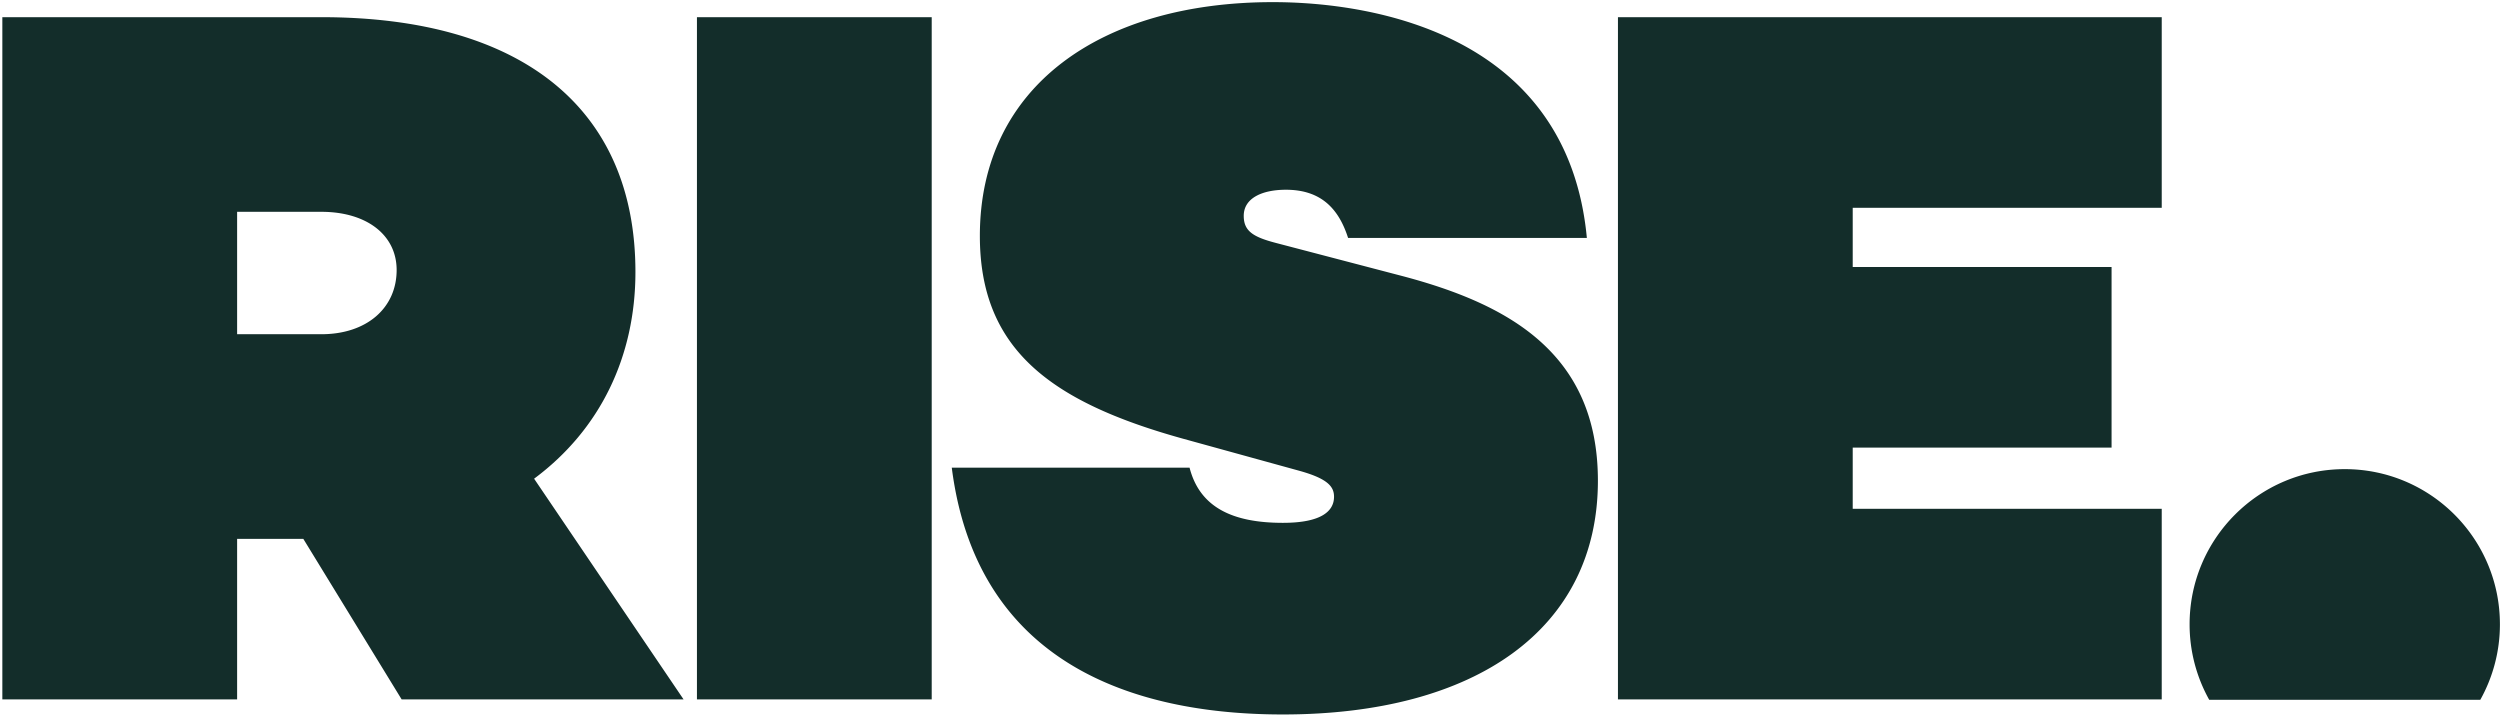
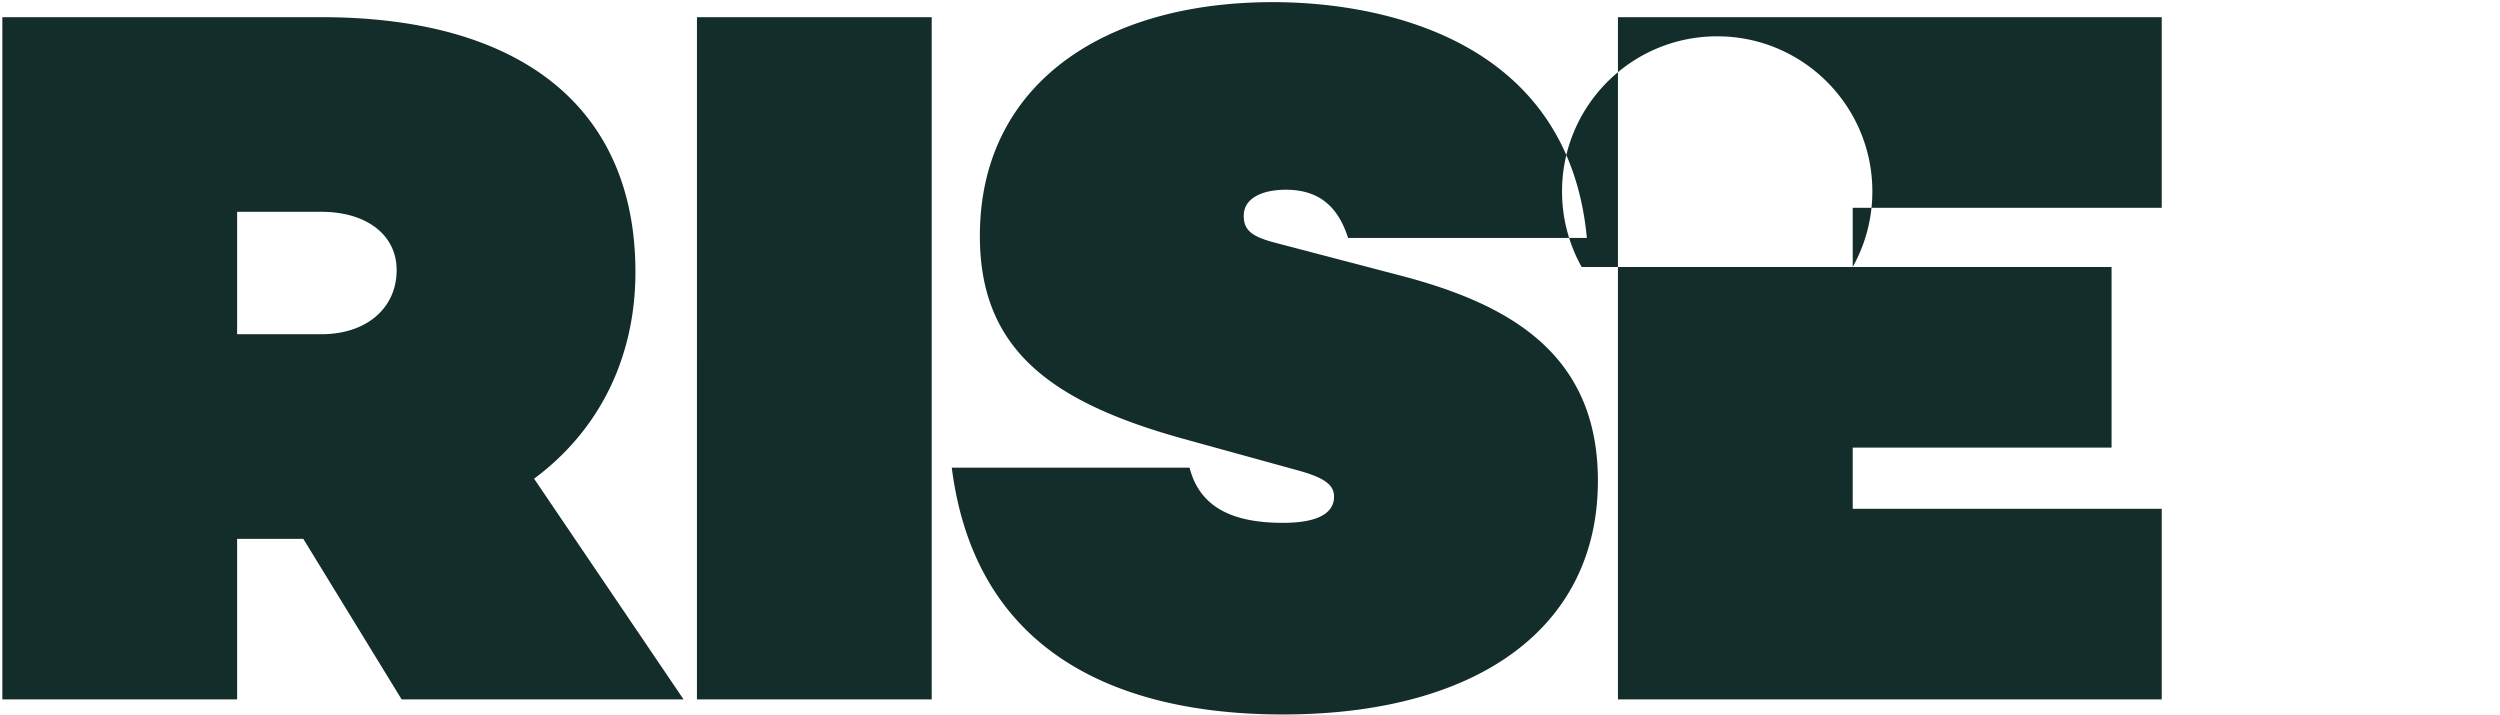
<svg xmlns="http://www.w3.org/2000/svg" viewBox="0 0 1011 289">
  <g fill="#132d2a" fill-rule="evenodd">
-     <path d="M129.974 135.159c18.256 0 30.428-10.549 30.428-25.968 0-14.2-12.172-23.533-30.428-23.533H95.89v49.5h34.084ZM95.89 217.93v64.915H.948V6.947h129.025c81.147 0 126.994 36.921 126.994 103.055 0 34.081-14.2 63.701-40.978 83.581l60.453 89.262H162.43l-39.76-64.916h-26.78ZM281.843 282.846h94.941V6.949h-94.94zM641.726 96.21h-96.563c-3.652-11.36-10.55-19.478-25.157-19.478-9.33 0-17.04 3.247-17.04 10.552 0 6.086 3.652 8.52 12.984 10.954l51.122 13.388c43.007 11.36 79.12 31.244 79.12 82.77 0 60.049-49.5 94.536-127.402 94.536-49.499 0-122.938-13.794-133.893-99.812h96.16c4.055 15.825 17.04 22.318 37.733 22.318 15.822 0 20.693-4.871 20.693-10.551 0-4.056-2.437-7.302-14.2-10.548l-47.066-12.982c-53.962-15.013-81.959-36.518-81.959-81.96 0-60.86 49.5-94.534 118.474-94.534 41.386 0 119.286 13.388 126.994 95.347M749.24 107.977h104.68v73.03H749.24v24.75h124.965v77.089H654.298V6.95h219.907v77.088H749.24zM1003.027 283.01a62.438 62.438 0 0 0 7.939-30.544c0-34.654-28.092-62.746-62.745-62.746-34.654 0-62.746 28.092-62.746 62.746a62.438 62.438 0 0 0 7.939 30.544h109.613Z" />
+     <path d="M129.974 135.159c18.256 0 30.428-10.549 30.428-25.968 0-14.2-12.172-23.533-30.428-23.533H95.89v49.5h34.084ZM95.89 217.93v64.915H.948V6.947h129.025c81.147 0 126.994 36.921 126.994 103.055 0 34.081-14.2 63.701-40.978 83.581l60.453 89.262H162.43l-39.76-64.916h-26.78ZM281.843 282.846h94.941V6.949h-94.94zM641.726 96.21h-96.563c-3.652-11.36-10.55-19.478-25.157-19.478-9.33 0-17.04 3.247-17.04 10.552 0 6.086 3.652 8.52 12.984 10.954l51.122 13.388c43.007 11.36 79.12 31.244 79.12 82.77 0 60.049-49.5 94.536-127.402 94.536-49.499 0-122.938-13.794-133.893-99.812h96.16c4.055 15.825 17.04 22.318 37.733 22.318 15.822 0 20.693-4.871 20.693-10.551 0-4.056-2.437-7.302-14.2-10.548l-47.066-12.982c-53.962-15.013-81.959-36.518-81.959-81.96 0-60.86 49.5-94.534 118.474-94.534 41.386 0 119.286 13.388 126.994 95.347M749.24 107.977h104.68v73.03H749.24v24.75h124.965v77.089H654.298V6.95h219.907v77.088H749.24za62.438 62.438 0 0 0 7.939-30.544c0-34.654-28.092-62.746-62.745-62.746-34.654 0-62.746 28.092-62.746 62.746a62.438 62.438 0 0 0 7.939 30.544h109.613Z" />
  </g>
</svg>